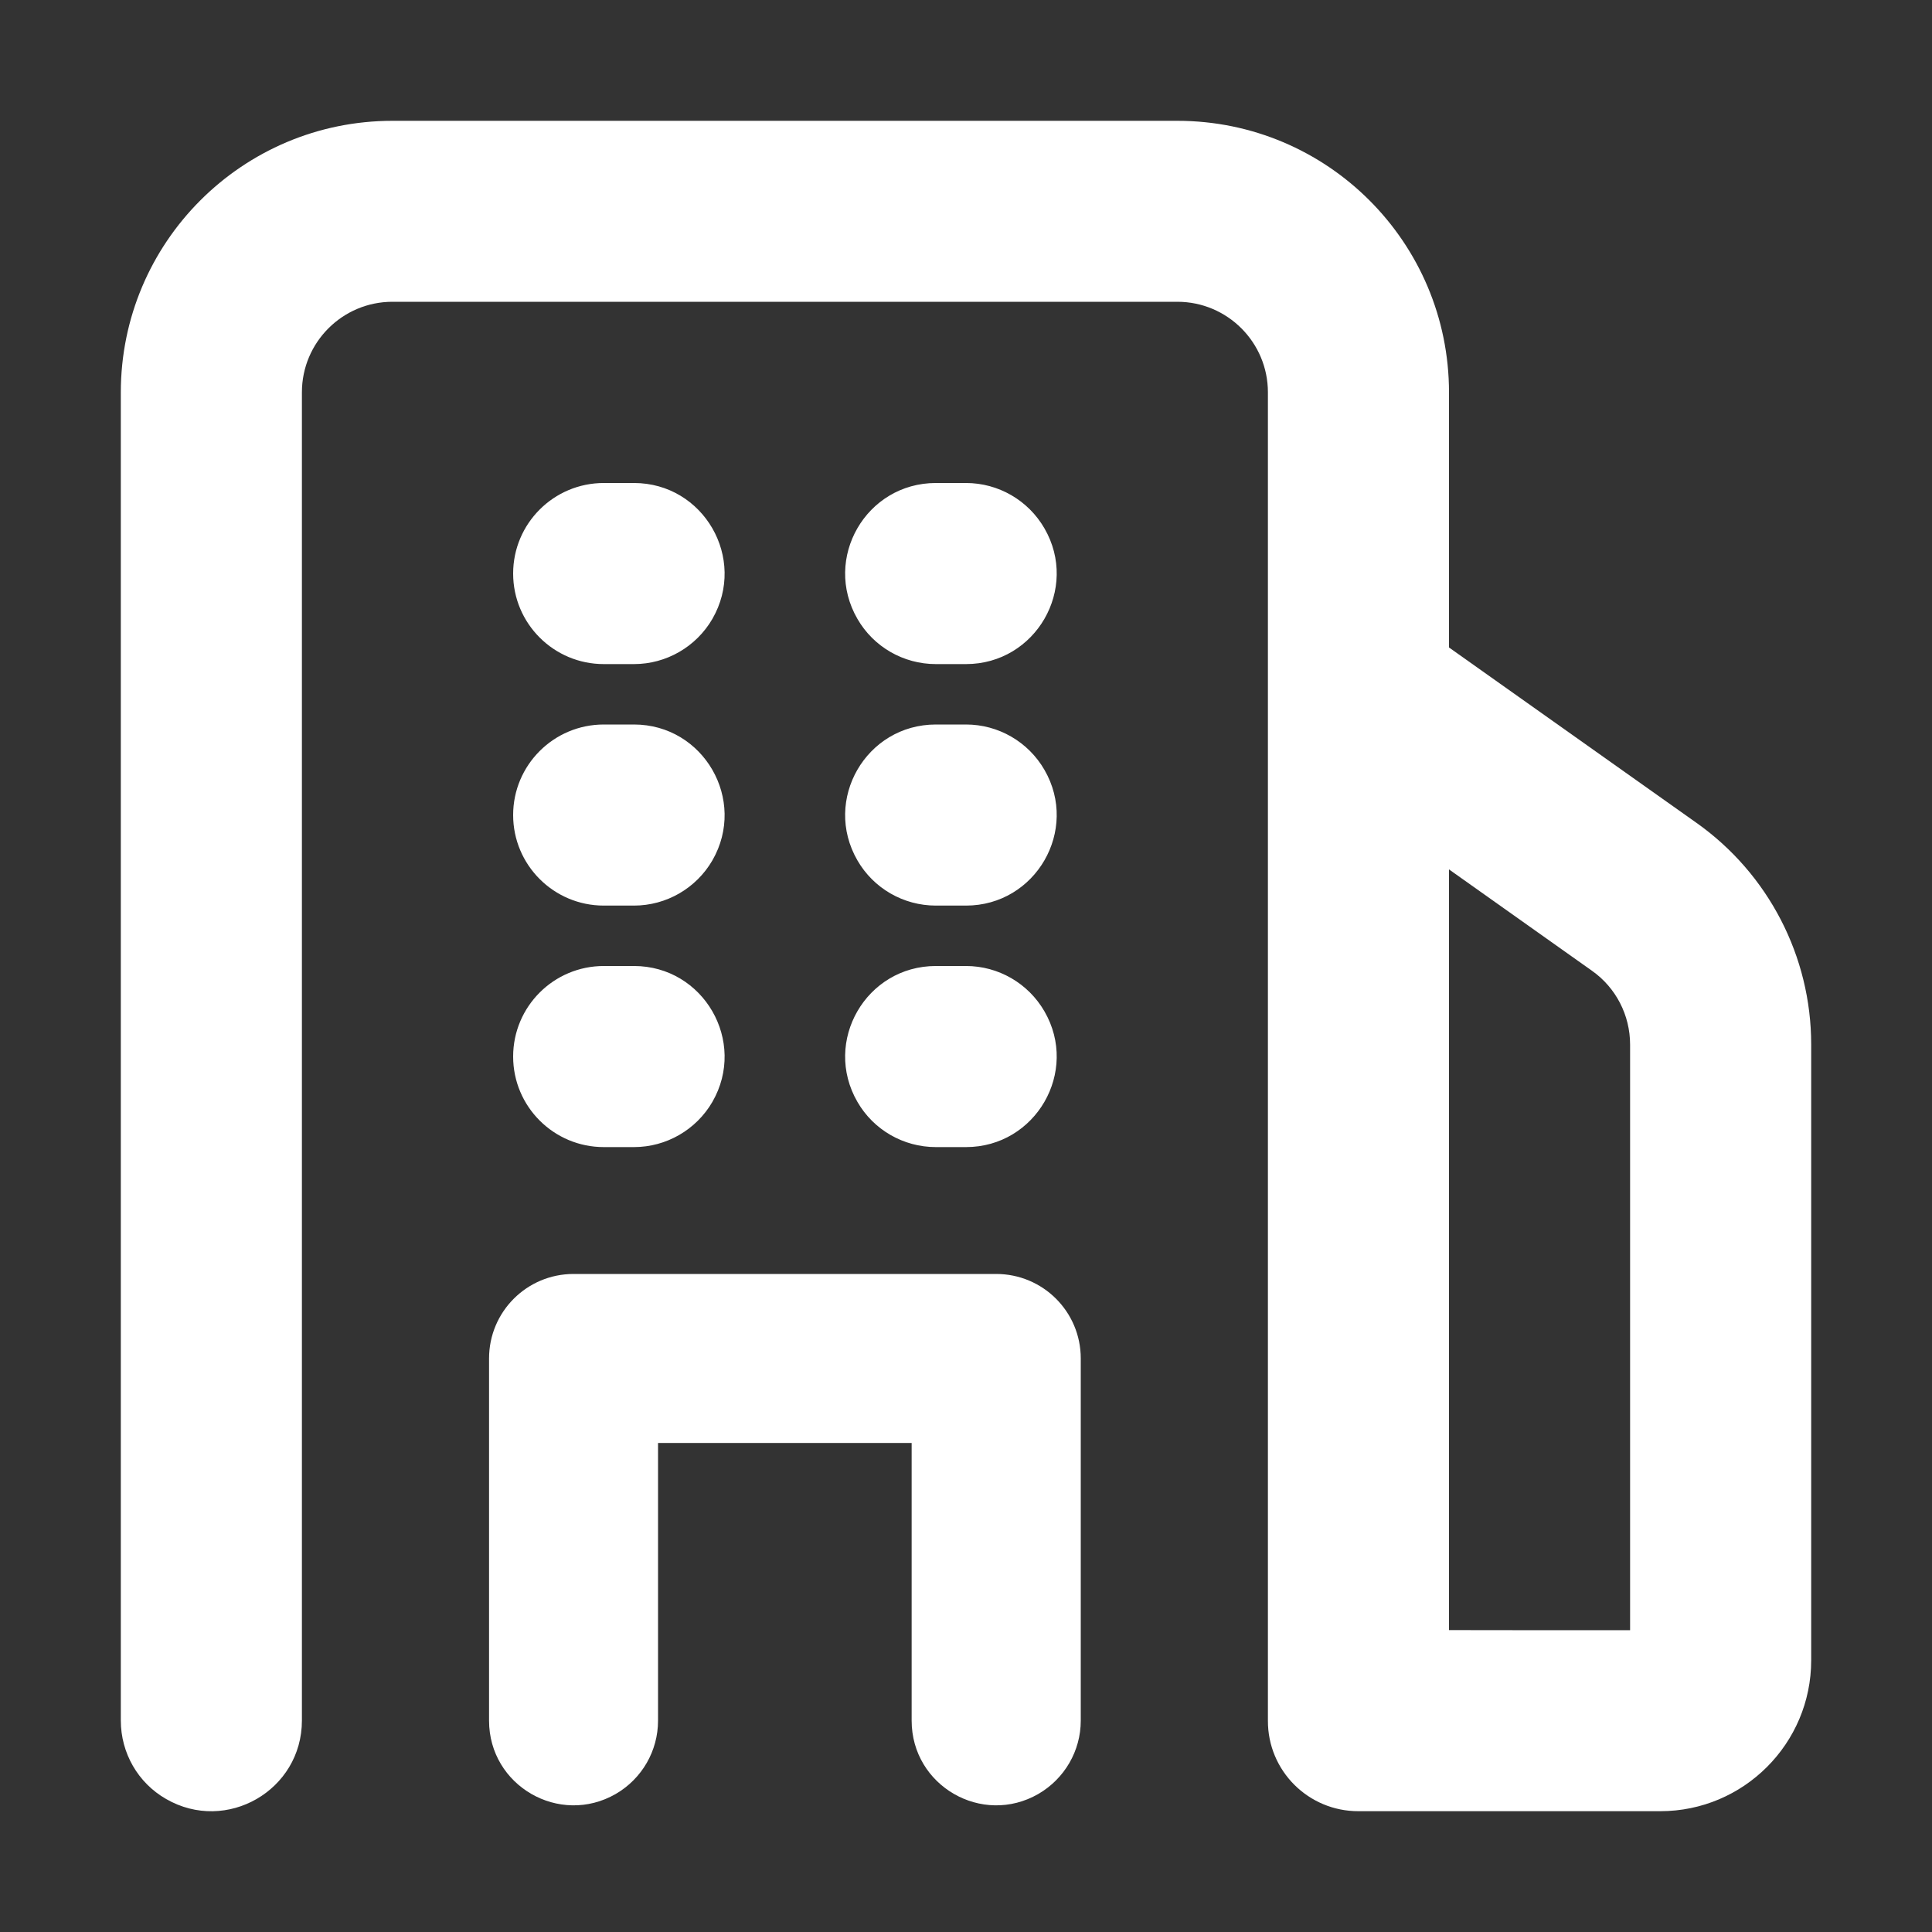
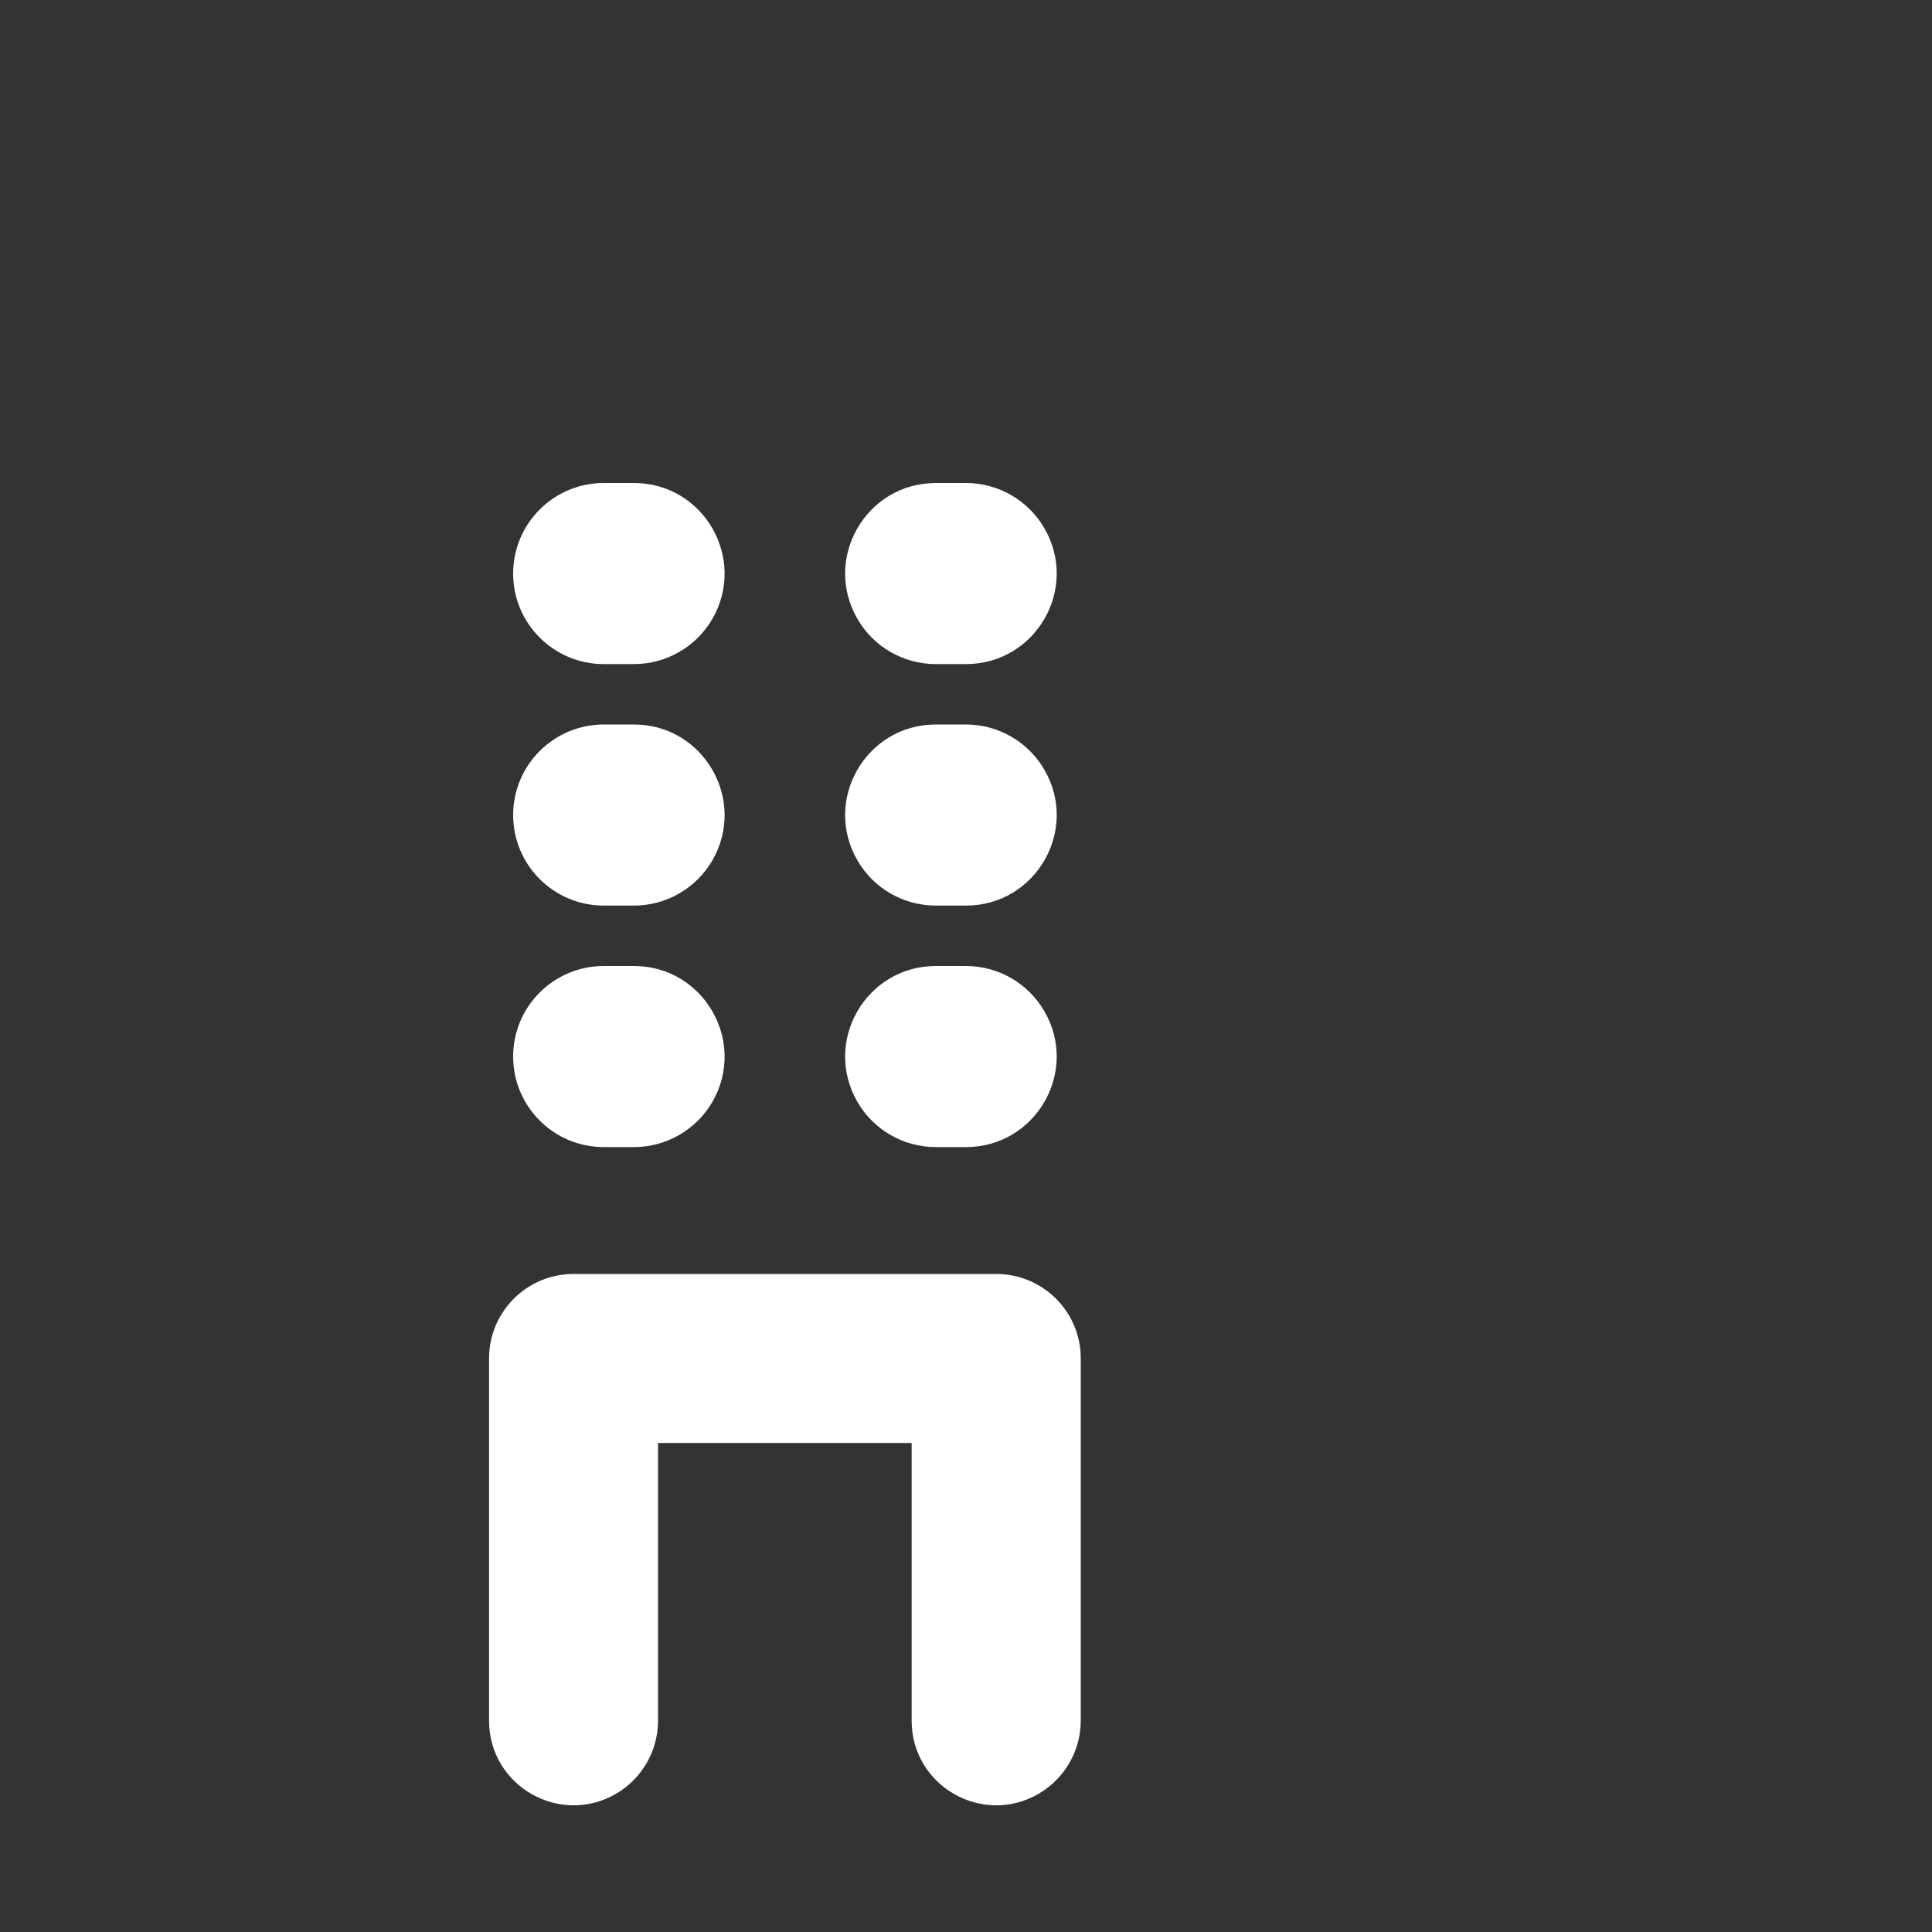
<svg xmlns="http://www.w3.org/2000/svg" viewBox="0 0 15.00 15.00" data-guides="{&quot;vertical&quot;:[],&quot;horizontal&quot;:[]}">
  <rect x="0" y="0" width="15.00" height="15.00" fill="#333333" stroke="none" />
  <defs />
-   <path fill="#ffffff" stroke="none" fill-opacity="1" stroke-width="1" stroke-opacity="1" clip-rule="evenodd" fill-rule="evenodd" id="tSvg615f66907c" title="Path 3" d="M0.938 3.047C0.938 1.882 1.882 0.938 3.047 0.938C5.078 0.938 7.109 0.938 9.141 0.938C10.306 0.938 11.25 1.882 11.25 3.047C11.25 3.707 11.25 4.367 11.25 5.027C11.891 5.481 12.531 5.935 13.172 6.389C13.73 6.784 14.062 7.426 14.062 8.109C14.062 9.703 14.062 11.297 14.062 12.891C14.062 13.537 13.537 14.062 12.891 14.062C12.109 14.062 11.328 14.062 10.547 14.062C10.158 14.063 9.842 13.748 9.844 13.358C9.844 9.921 9.844 6.483 9.844 3.046C9.844 2.658 9.529 2.343 9.141 2.343C7.109 2.343 5.078 2.343 3.047 2.343C2.659 2.343 2.344 2.658 2.344 3.046C2.344 6.483 2.344 9.921 2.344 13.358C2.344 13.9 1.758 14.238 1.289 13.967C1.071 13.842 0.938 13.61 0.938 13.358C0.938 9.921 0.938 6.483 0.938 3.046C0.938 3.046 0.938 3.047 0.938 3.047ZM11.25 12.656C11.25 10.688 11.25 8.719 11.25 6.75C11.62 7.012 11.99 7.274 12.36 7.537C12.546 7.668 12.656 7.882 12.656 8.11C12.656 9.626 12.656 11.142 12.656 12.657C12.188 12.657 11.719 12.657 11.25 12.656Z" />
  <path fill="#ffffff" stroke="none" fill-opacity="1" stroke-width="1" stroke-opacity="1" id="tSvg8cc988a715" title="Path 4" d="M4.453 9.891C4.091 9.891 3.797 10.184 3.797 10.547C3.797 11.484 3.797 12.422 3.797 13.359C3.797 13.865 4.344 14.18 4.781 13.928C4.984 13.81 5.109 13.594 5.109 13.359C5.109 12.641 5.109 11.922 5.109 11.203C5.766 11.203 6.422 11.203 7.078 11.203C7.078 11.922 7.078 12.641 7.078 13.359C7.078 13.865 7.625 14.18 8.062 13.928C8.265 13.81 8.391 13.594 8.391 13.359C8.391 12.422 8.391 11.484 8.391 10.547C8.391 10.184 8.097 9.891 7.734 9.891C6.641 9.891 5.547 9.891 4.453 9.891ZM3.984 4.453C3.984 4.065 4.299 3.75 4.688 3.75C4.766 3.75 4.844 3.75 4.922 3.75C5.463 3.75 5.801 4.336 5.531 4.805C5.405 5.022 5.173 5.156 4.922 5.156C4.844 5.156 4.766 5.156 4.688 5.156C4.299 5.156 3.984 4.841 3.984 4.453ZM7.266 3.75C6.724 3.75 6.386 4.336 6.657 4.805C6.782 5.022 7.014 5.156 7.266 5.156C7.344 5.156 7.422 5.156 7.5 5.156C8.041 5.156 8.38 4.57 8.109 4.102C7.983 3.884 7.751 3.75 7.5 3.75C7.422 3.75 7.344 3.75 7.266 3.75ZM3.984 6.328C3.984 5.94 4.299 5.625 4.688 5.625C4.766 5.625 4.844 5.625 4.922 5.625C5.463 5.625 5.801 6.211 5.531 6.68C5.405 6.897 5.173 7.031 4.922 7.031C4.844 7.031 4.766 7.031 4.688 7.031C4.299 7.031 3.984 6.716 3.984 6.328ZM7.266 5.625C6.724 5.625 6.386 6.211 6.657 6.68C6.782 6.897 7.014 7.031 7.266 7.031C7.344 7.031 7.422 7.031 7.5 7.031C8.041 7.031 8.38 6.445 8.109 5.977C7.983 5.759 7.751 5.625 7.5 5.625C7.422 5.625 7.344 5.625 7.266 5.625ZM3.984 8.203C3.984 7.815 4.299 7.5 4.688 7.5C4.766 7.5 4.844 7.5 4.922 7.5C5.463 7.5 5.801 8.086 5.531 8.555C5.405 8.772 5.173 8.906 4.922 8.906C4.844 8.906 4.766 8.906 4.688 8.906C4.299 8.906 3.984 8.591 3.984 8.203ZM7.266 7.5C6.724 7.5 6.386 8.086 6.657 8.555C6.782 8.772 7.014 8.906 7.266 8.906C7.344 8.906 7.422 8.906 7.5 8.906C8.041 8.906 8.38 8.32 8.109 7.852C7.983 7.634 7.751 7.5 7.5 7.5C7.422 7.5 7.344 7.5 7.266 7.5Z" />
</svg>